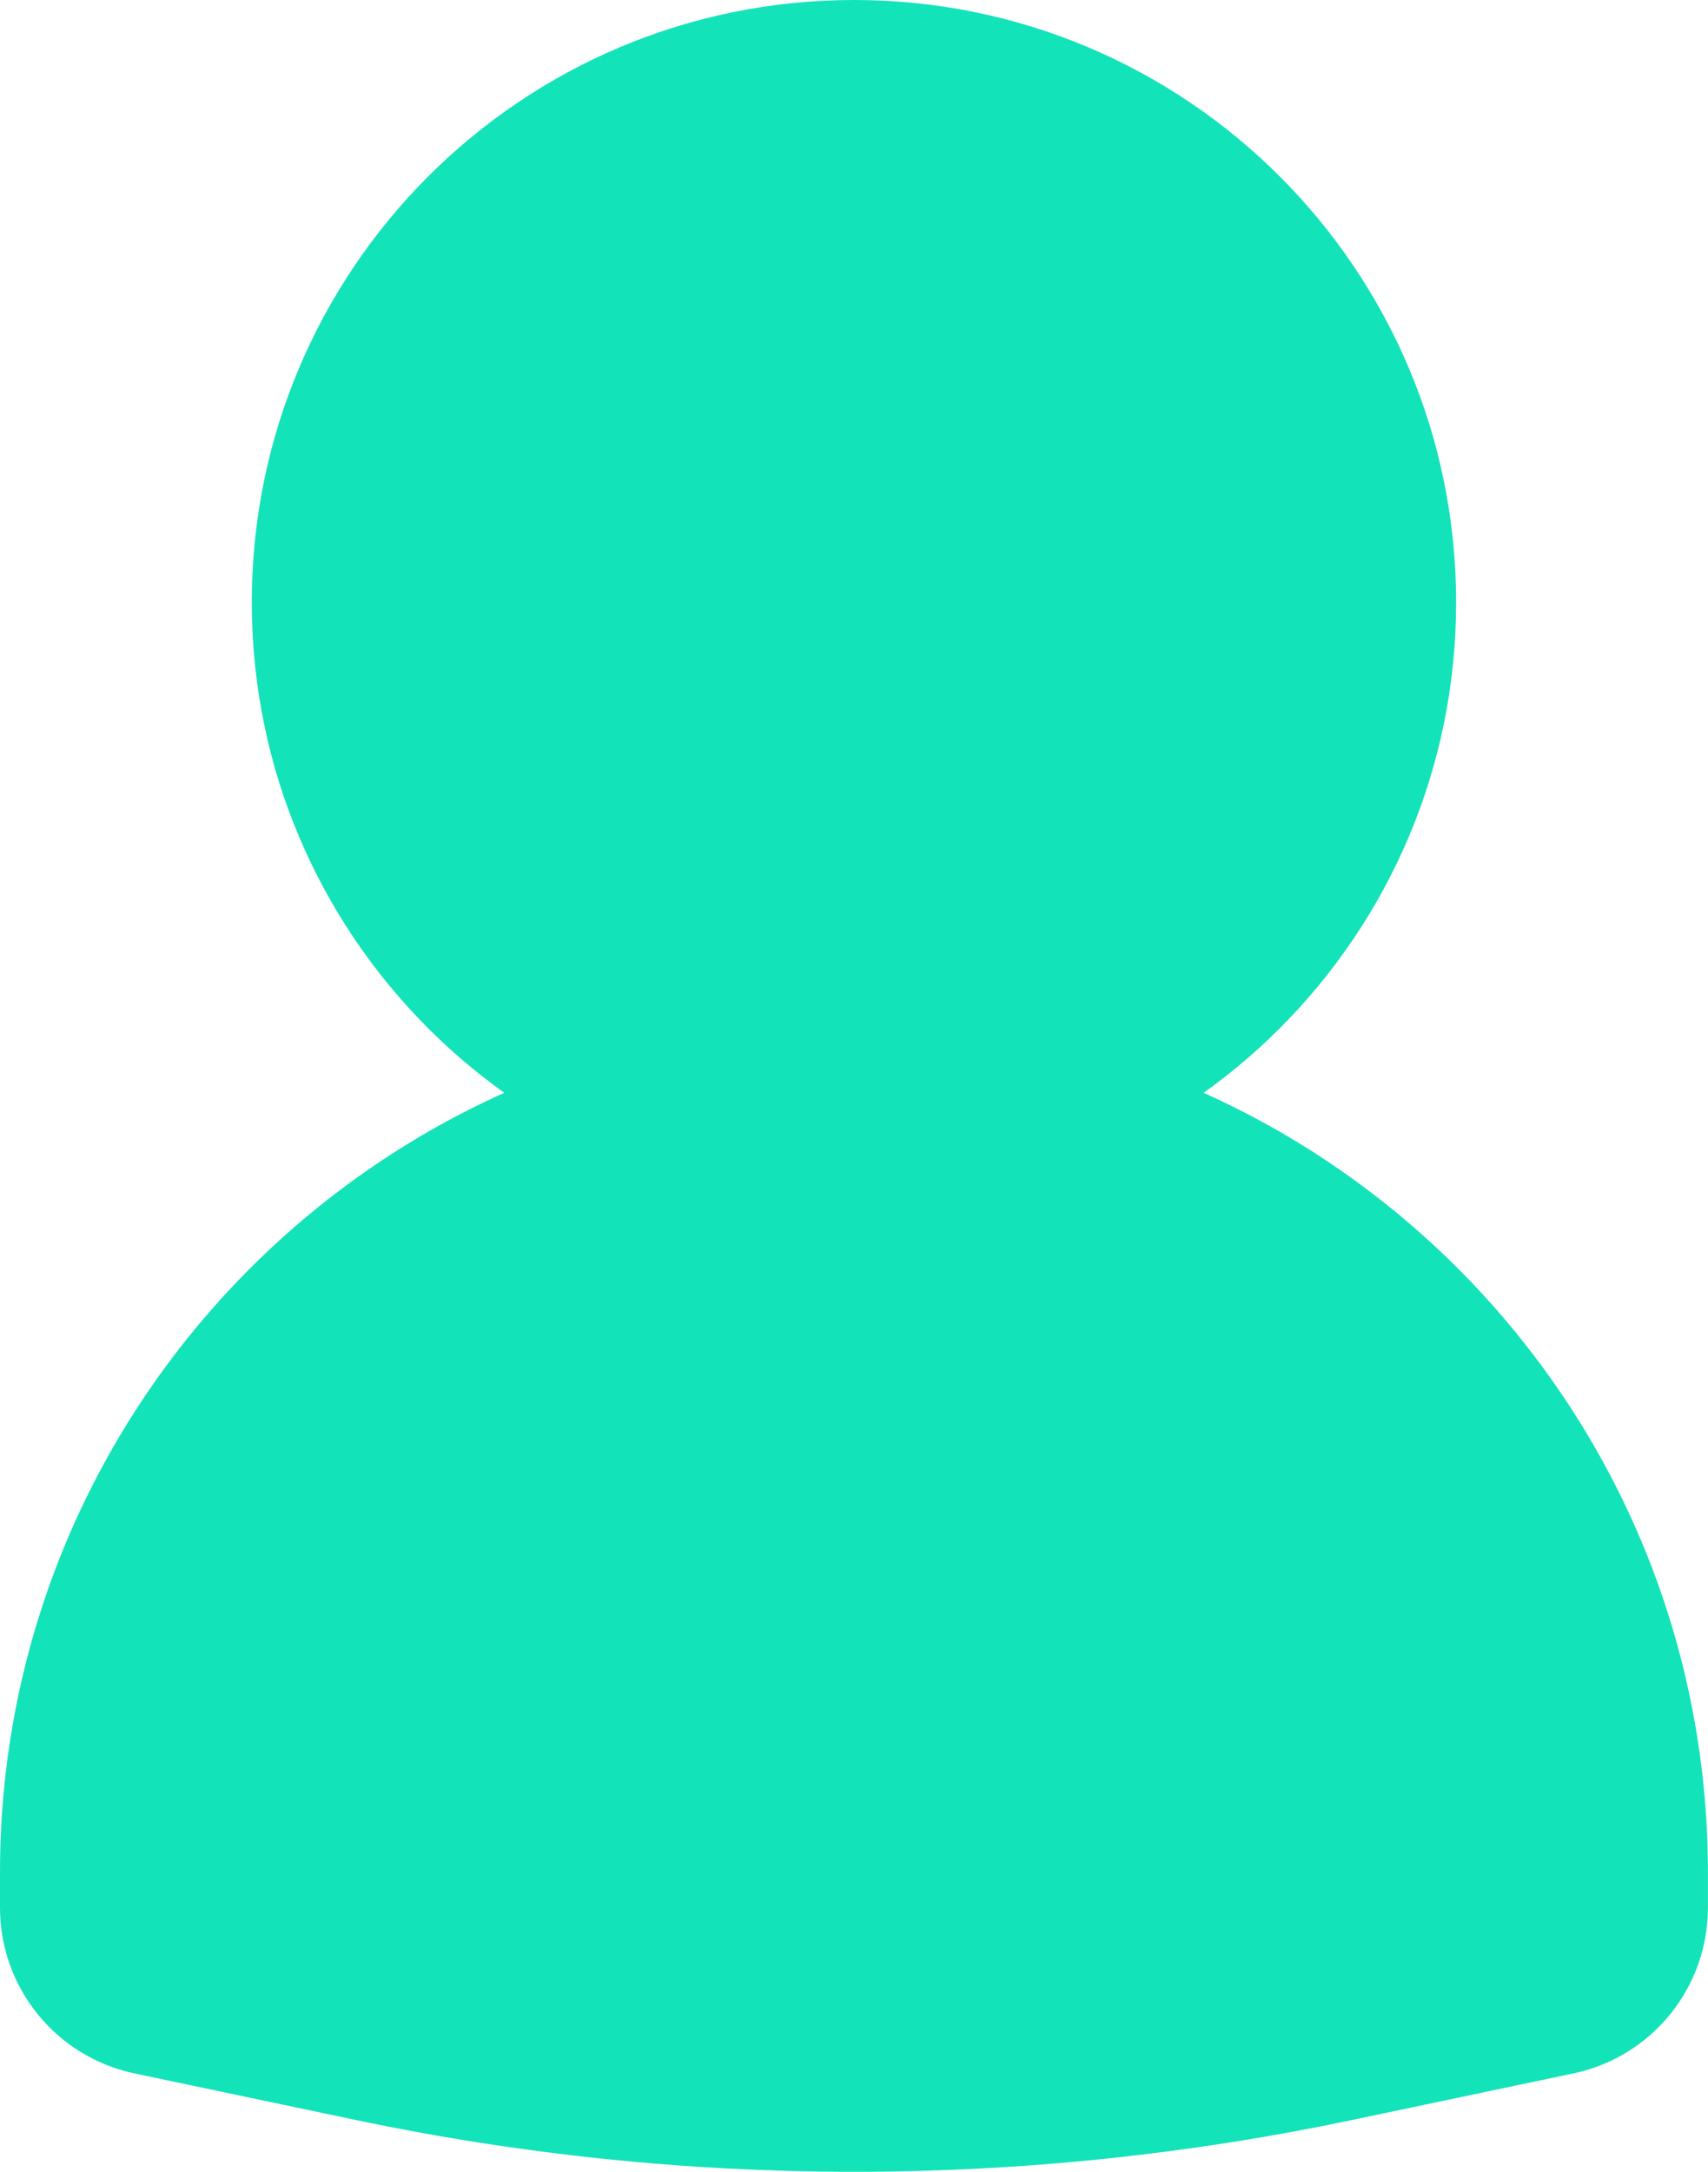
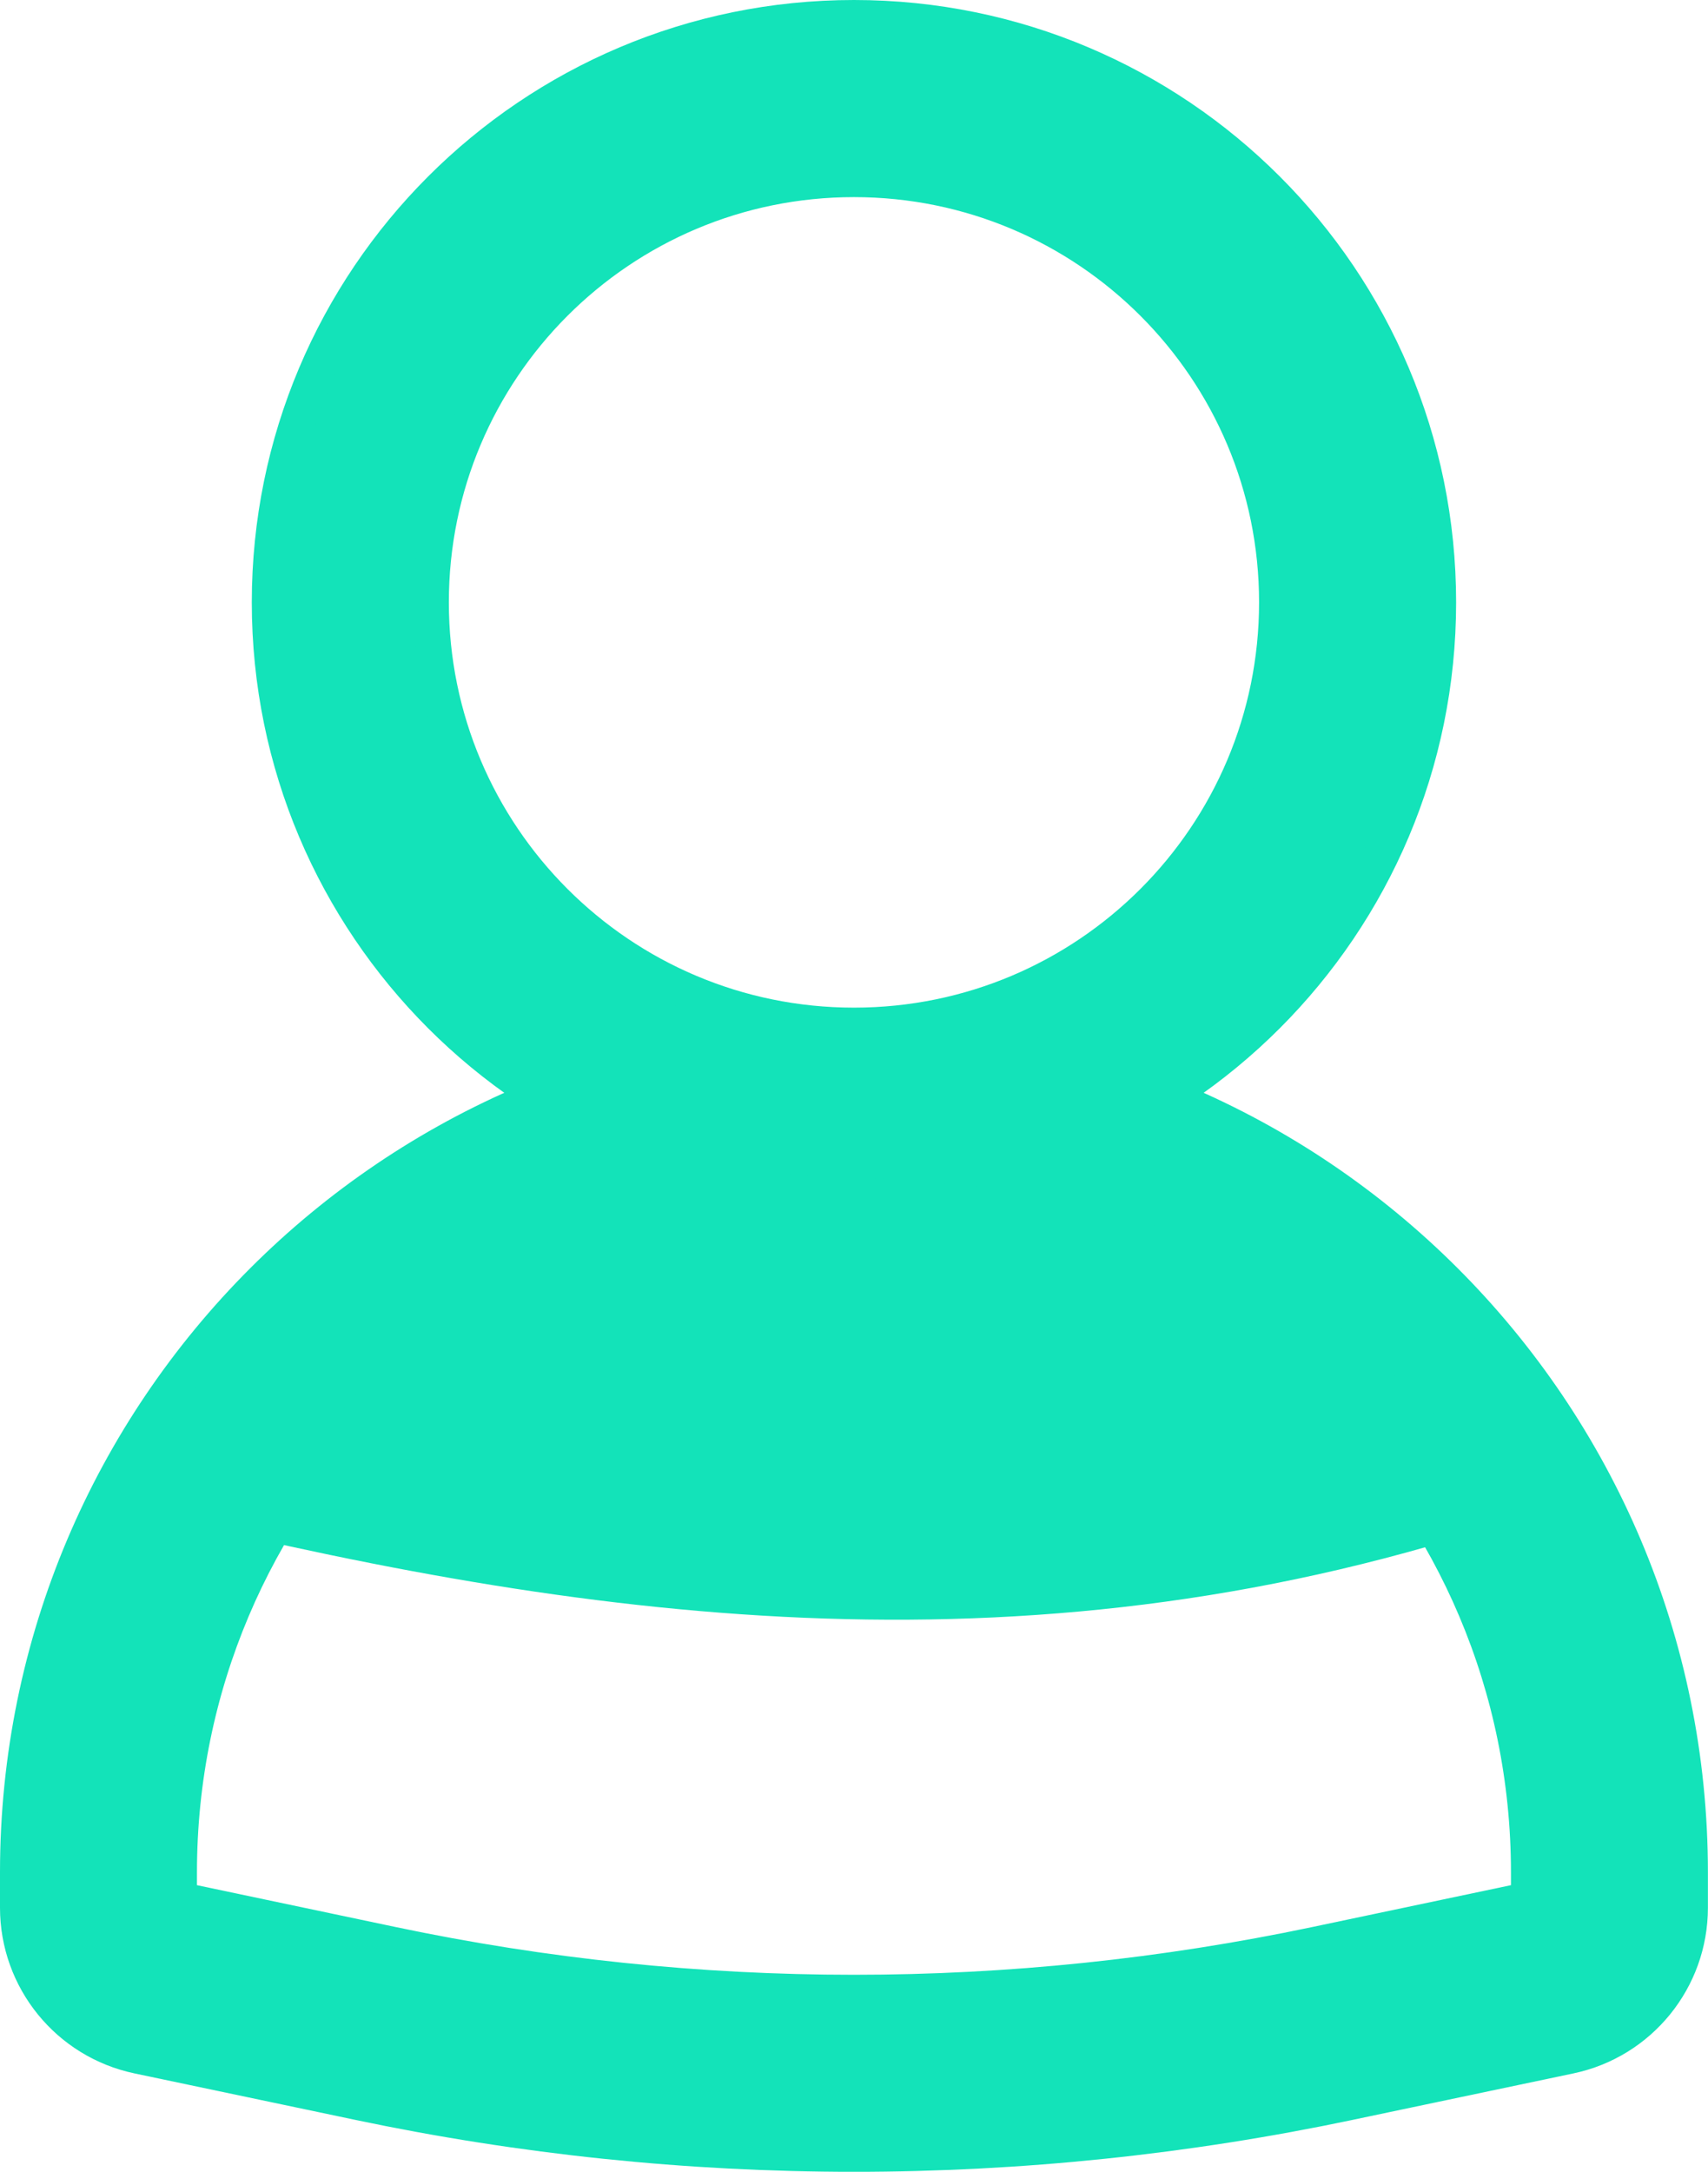
<svg xmlns="http://www.w3.org/2000/svg" width="19.217" height="24.426" viewBox="0 0 19.217 24.426" version="1.1" id="svg4" style="fill:none">
  <defs id="defs8" />
  <path d="m 4.85,6.775 c 0,-2.628 2.13,-4.758 4.758,-4.758 2.628,0 4.758,2.13 4.758,4.758 0,2.628 -2.13,4.758 -4.758,4.758 -2.628,0 -4.758,-2.13 -4.758,-4.758 z M 9.608,0.2 c -3.631,0 -6.575,2.944 -6.575,6.575 0,3.631 2.944,6.575 6.575,6.575 3.631,0 6.575,-2.944 6.575,-6.575 C 16.183,3.144 13.24,0.2 9.608,0.2 Z" id="path2" style="fill:#13e3b9;stroke:#13e3b9;stroke-width:0.4" />
  <g style="fill:none" id="g828" transform="translate(-0.392,10.558)">
    <path id="path817" d="m 15.573,13.088 v 0 l 2.481,-0.522 c 0,0 0,0 0,0 0.789,-0.166 1.354,-0.862 1.354,-1.668 v -0.397 c 0,-5.196 -4.212,-9.408 -9.408,-9.408 -5.196,0 -9.408,4.212 -9.408,9.408 v 0.397 c 0,0.806 0.565,1.502 1.354,1.668 l 2.481,0.522 h 2e-5 c 3.675,0.774 7.471,0.774 11.147,0 z M 2.408,10.5 c 0,-4.193 3.399,-7.592 7.592,-7.592 v 0 c 4.193,0 7.592,3.399 7.592,7.592 v 0.307 l -2.393,0.504 c -3.429,0.722 -6.97,0.722 -10.398,0 L 2.408,10.807 Z" style="fill:#13e3b9;stroke:#13e3b9;stroke-width:0.4" />
  </g>
-   <path id="path821" d="m 2.017,21.057 c 0.505,-2.986 0.881,-6.002 5.953,-7.913 3.036,0.263 6.072,-0.277 9.108,3.933 l 0.123,4.287 c -5.394,1.831 -10.336,1.174 -15.183,10e-5 z" style="fill:#13e3b9;fill-rule:evenodd;stroke:none;stroke-width:1px;stroke-linecap:butt;stroke-linejoin:miter;stroke-opacity:1;fill-opacity:1" />
-   <path d="M 15.436,7.4 A 5.293,5.848 0 0 1 10.183,13.248 5.293,5.848 0 0 1 4.851,7.489 5.293,5.848 0 0 1 10.023,1.554 5.293,5.848 0 0 1 15.434,7.223" id="path823" style="opacity:1;fill:#13e3b9;fill-opacity:1;stroke:none;stroke-width:4;stroke-linejoin:round;stroke-miterlimit:4;stroke-dasharray:none;stroke-dashoffset:86.967;stroke-opacity:1" />
+   <path id="path821" d="m 2.017,21.057 c 0.505,-2.986 0.881,-6.002 5.953,-7.913 3.036,0.263 6.072,-0.277 9.108,3.933 c -5.394,1.831 -10.336,1.174 -15.183,10e-5 z" style="fill:#13e3b9;fill-rule:evenodd;stroke:none;stroke-width:1px;stroke-linecap:butt;stroke-linejoin:miter;stroke-opacity:1;fill-opacity:1" />
</svg>